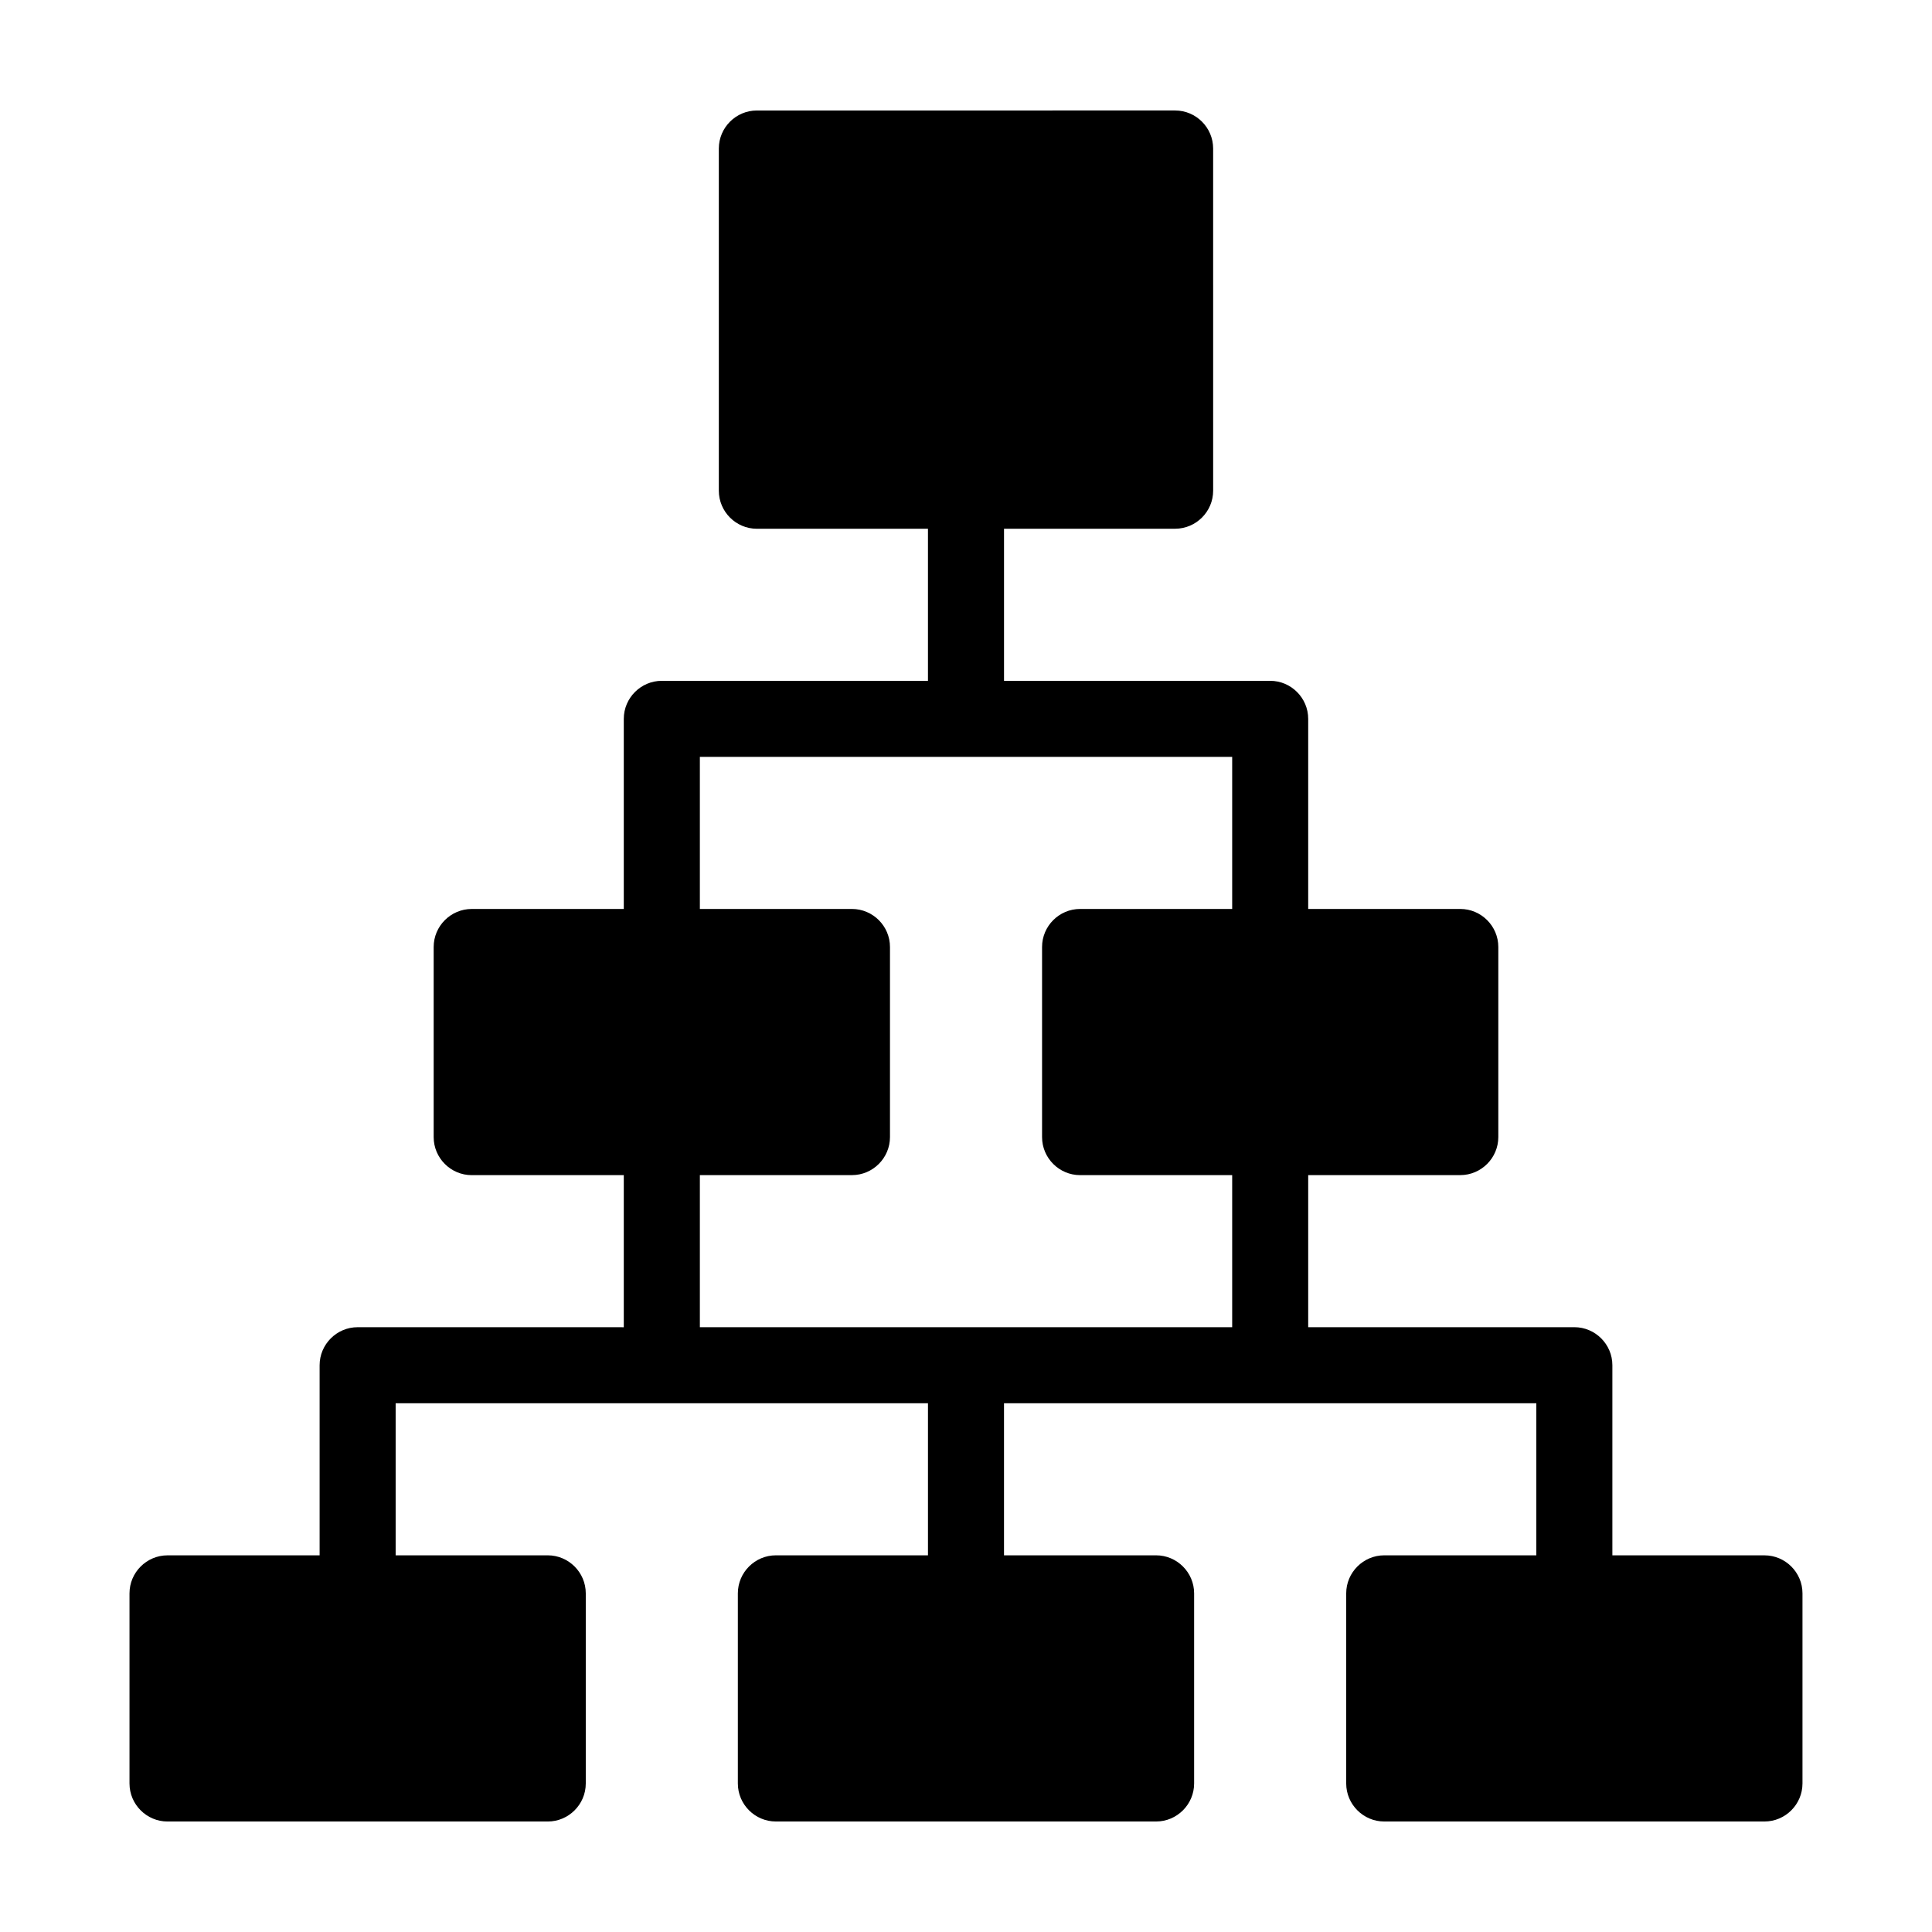
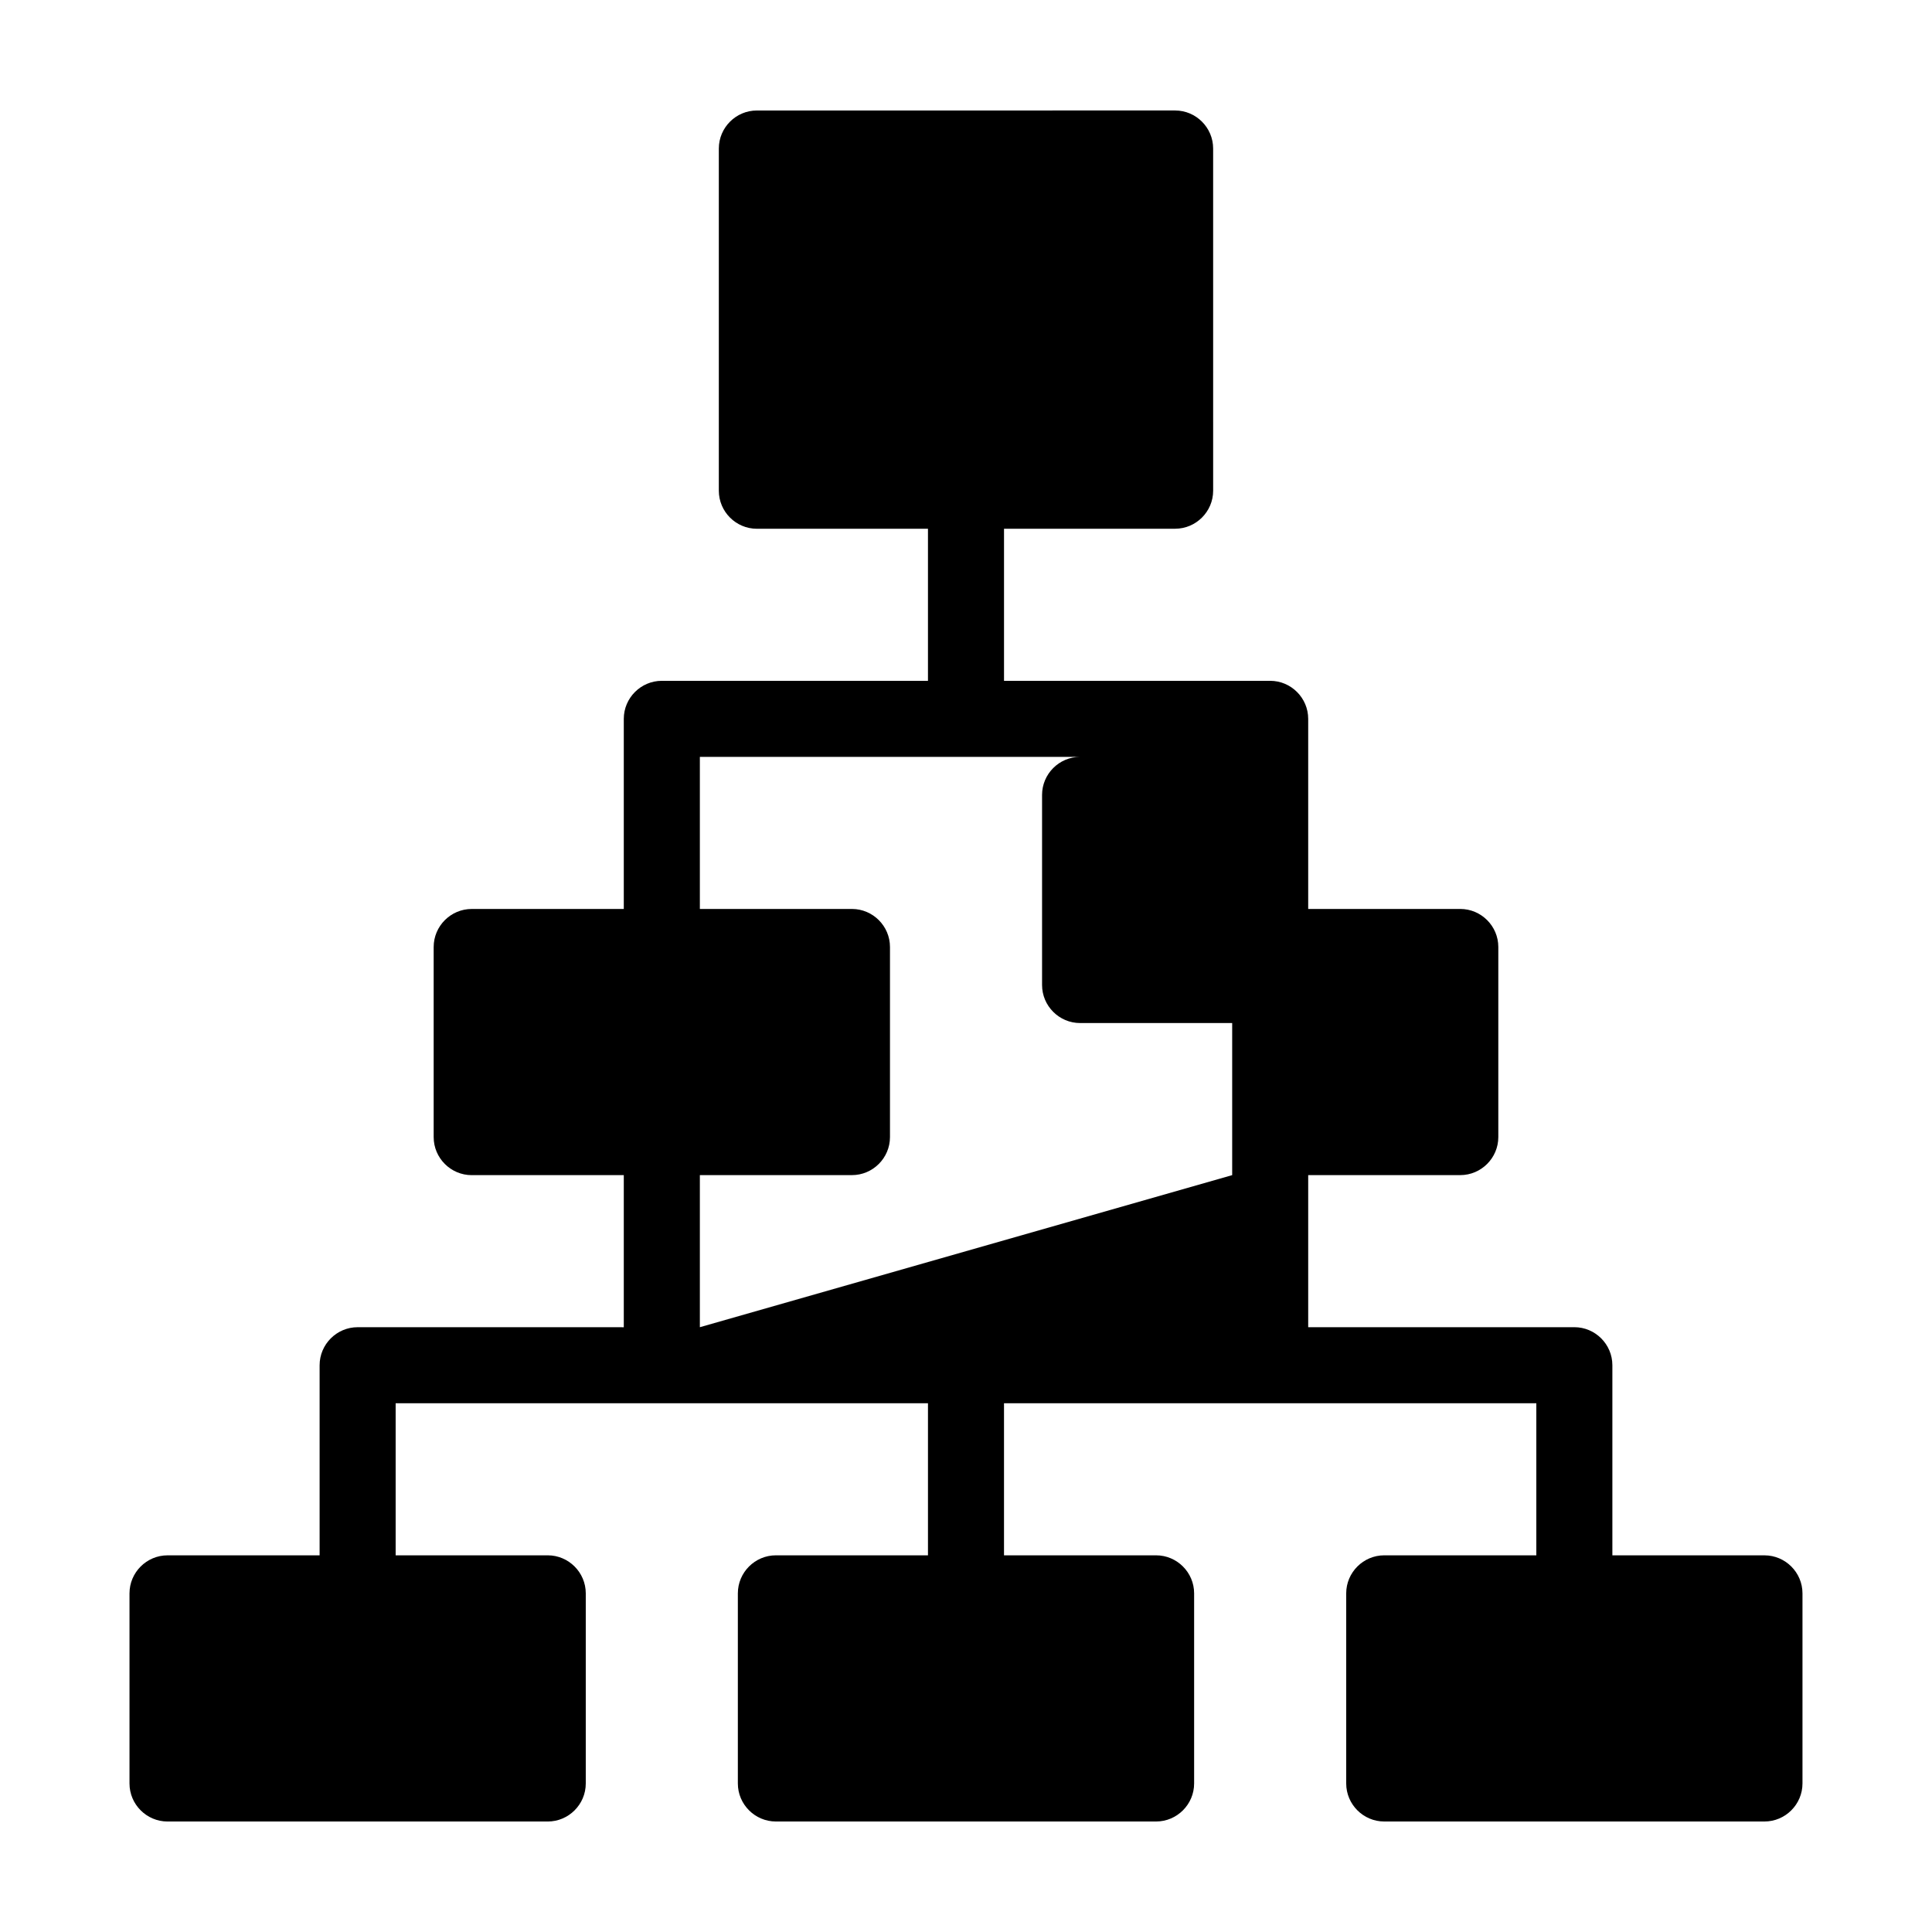
<svg xmlns="http://www.w3.org/2000/svg" fill="#000000" width="800px" height="800px" version="1.1" viewBox="144 144 512 512">
-   <path d="m611.6 556.18h-40.305v-50.383c0-5.543-4.535-10.078-10.078-10.078l-70.531 0.004v-40.305h40.305c5.543 0 10.078-4.535 10.078-10.078v-50.379c0-5.543-4.535-10.078-10.078-10.078h-40.305v-50.379c0-5.543-4.535-10.078-10.078-10.078h-70.531v-40.305h45.344c5.543 0 10.078-4.535 10.078-10.078l-0.004-90.684c0-5.543-4.535-10.078-10.078-10.078l-110.84 0.004c-5.543 0-10.078 4.535-10.078 10.078v90.688c0 5.543 4.535 10.078 10.078 10.078h45.344v40.305l-70.531-0.008c-5.543 0-10.078 4.535-10.078 10.078v50.383h-40.305c-5.543 0-10.078 4.535-10.078 10.078v50.383c0 5.543 4.535 10.078 10.078 10.078h40.305v40.305l-70.531-0.008c-5.543 0-10.078 4.535-10.078 10.078v50.383l-40.305-0.004c-5.543 0-10.078 4.535-10.078 10.078v50.383c0 5.543 4.535 10.078 10.078 10.078h100.76c5.543 0 10.078-4.535 10.078-10.078v-50.387c0-5.543-4.535-10.078-10.078-10.078h-40.305v-40.305h141.07v40.305h-40.305c-5.543 0-10.078 4.535-10.078 10.078v50.383c0 5.543 4.535 10.078 10.078 10.078h100.76c5.543 0 10.078-4.535 10.078-10.078v-50.383c0-5.543-4.535-10.078-10.078-10.078h-40.305v-40.305h141.07v40.305h-40.305c-5.543 0-10.078 4.535-10.078 10.078v50.383c0 5.543 4.535 10.078 10.078 10.078h100.76c5.543 0 10.078-4.535 10.078-10.078v-50.383c0-5.539-4.535-10.074-10.078-10.074zm-282.13-60.457v-40.305h40.305c5.543 0 10.078-4.535 10.078-10.078v-50.379c0-5.543-4.535-10.078-10.078-10.078h-40.305v-40.305h141.07v40.305h-40.305c-5.543 0-10.078 4.535-10.078 10.078v50.383c0 5.543 4.535 10.078 10.078 10.078h40.305v40.305z" />
+   <path d="m611.6 556.18h-40.305v-50.383c0-5.543-4.535-10.078-10.078-10.078l-70.531 0.004v-40.305h40.305c5.543 0 10.078-4.535 10.078-10.078v-50.379c0-5.543-4.535-10.078-10.078-10.078h-40.305v-50.379c0-5.543-4.535-10.078-10.078-10.078h-70.531v-40.305h45.344c5.543 0 10.078-4.535 10.078-10.078l-0.004-90.684c0-5.543-4.535-10.078-10.078-10.078l-110.84 0.004c-5.543 0-10.078 4.535-10.078 10.078v90.688c0 5.543 4.535 10.078 10.078 10.078h45.344v40.305l-70.531-0.008c-5.543 0-10.078 4.535-10.078 10.078v50.383h-40.305c-5.543 0-10.078 4.535-10.078 10.078v50.383c0 5.543 4.535 10.078 10.078 10.078h40.305v40.305l-70.531-0.008c-5.543 0-10.078 4.535-10.078 10.078v50.383l-40.305-0.004c-5.543 0-10.078 4.535-10.078 10.078v50.383c0 5.543 4.535 10.078 10.078 10.078h100.76c5.543 0 10.078-4.535 10.078-10.078v-50.387c0-5.543-4.535-10.078-10.078-10.078h-40.305v-40.305h141.07v40.305h-40.305c-5.543 0-10.078 4.535-10.078 10.078v50.383c0 5.543 4.535 10.078 10.078 10.078h100.76c5.543 0 10.078-4.535 10.078-10.078v-50.383c0-5.543-4.535-10.078-10.078-10.078h-40.305v-40.305h141.07v40.305h-40.305c-5.543 0-10.078 4.535-10.078 10.078v50.383c0 5.543 4.535 10.078 10.078 10.078h100.76c5.543 0 10.078-4.535 10.078-10.078v-50.383c0-5.539-4.535-10.074-10.078-10.074zm-282.13-60.457v-40.305h40.305c5.543 0 10.078-4.535 10.078-10.078v-50.379c0-5.543-4.535-10.078-10.078-10.078h-40.305v-40.305h141.07h-40.305c-5.543 0-10.078 4.535-10.078 10.078v50.383c0 5.543 4.535 10.078 10.078 10.078h40.305v40.305z" />
</svg>